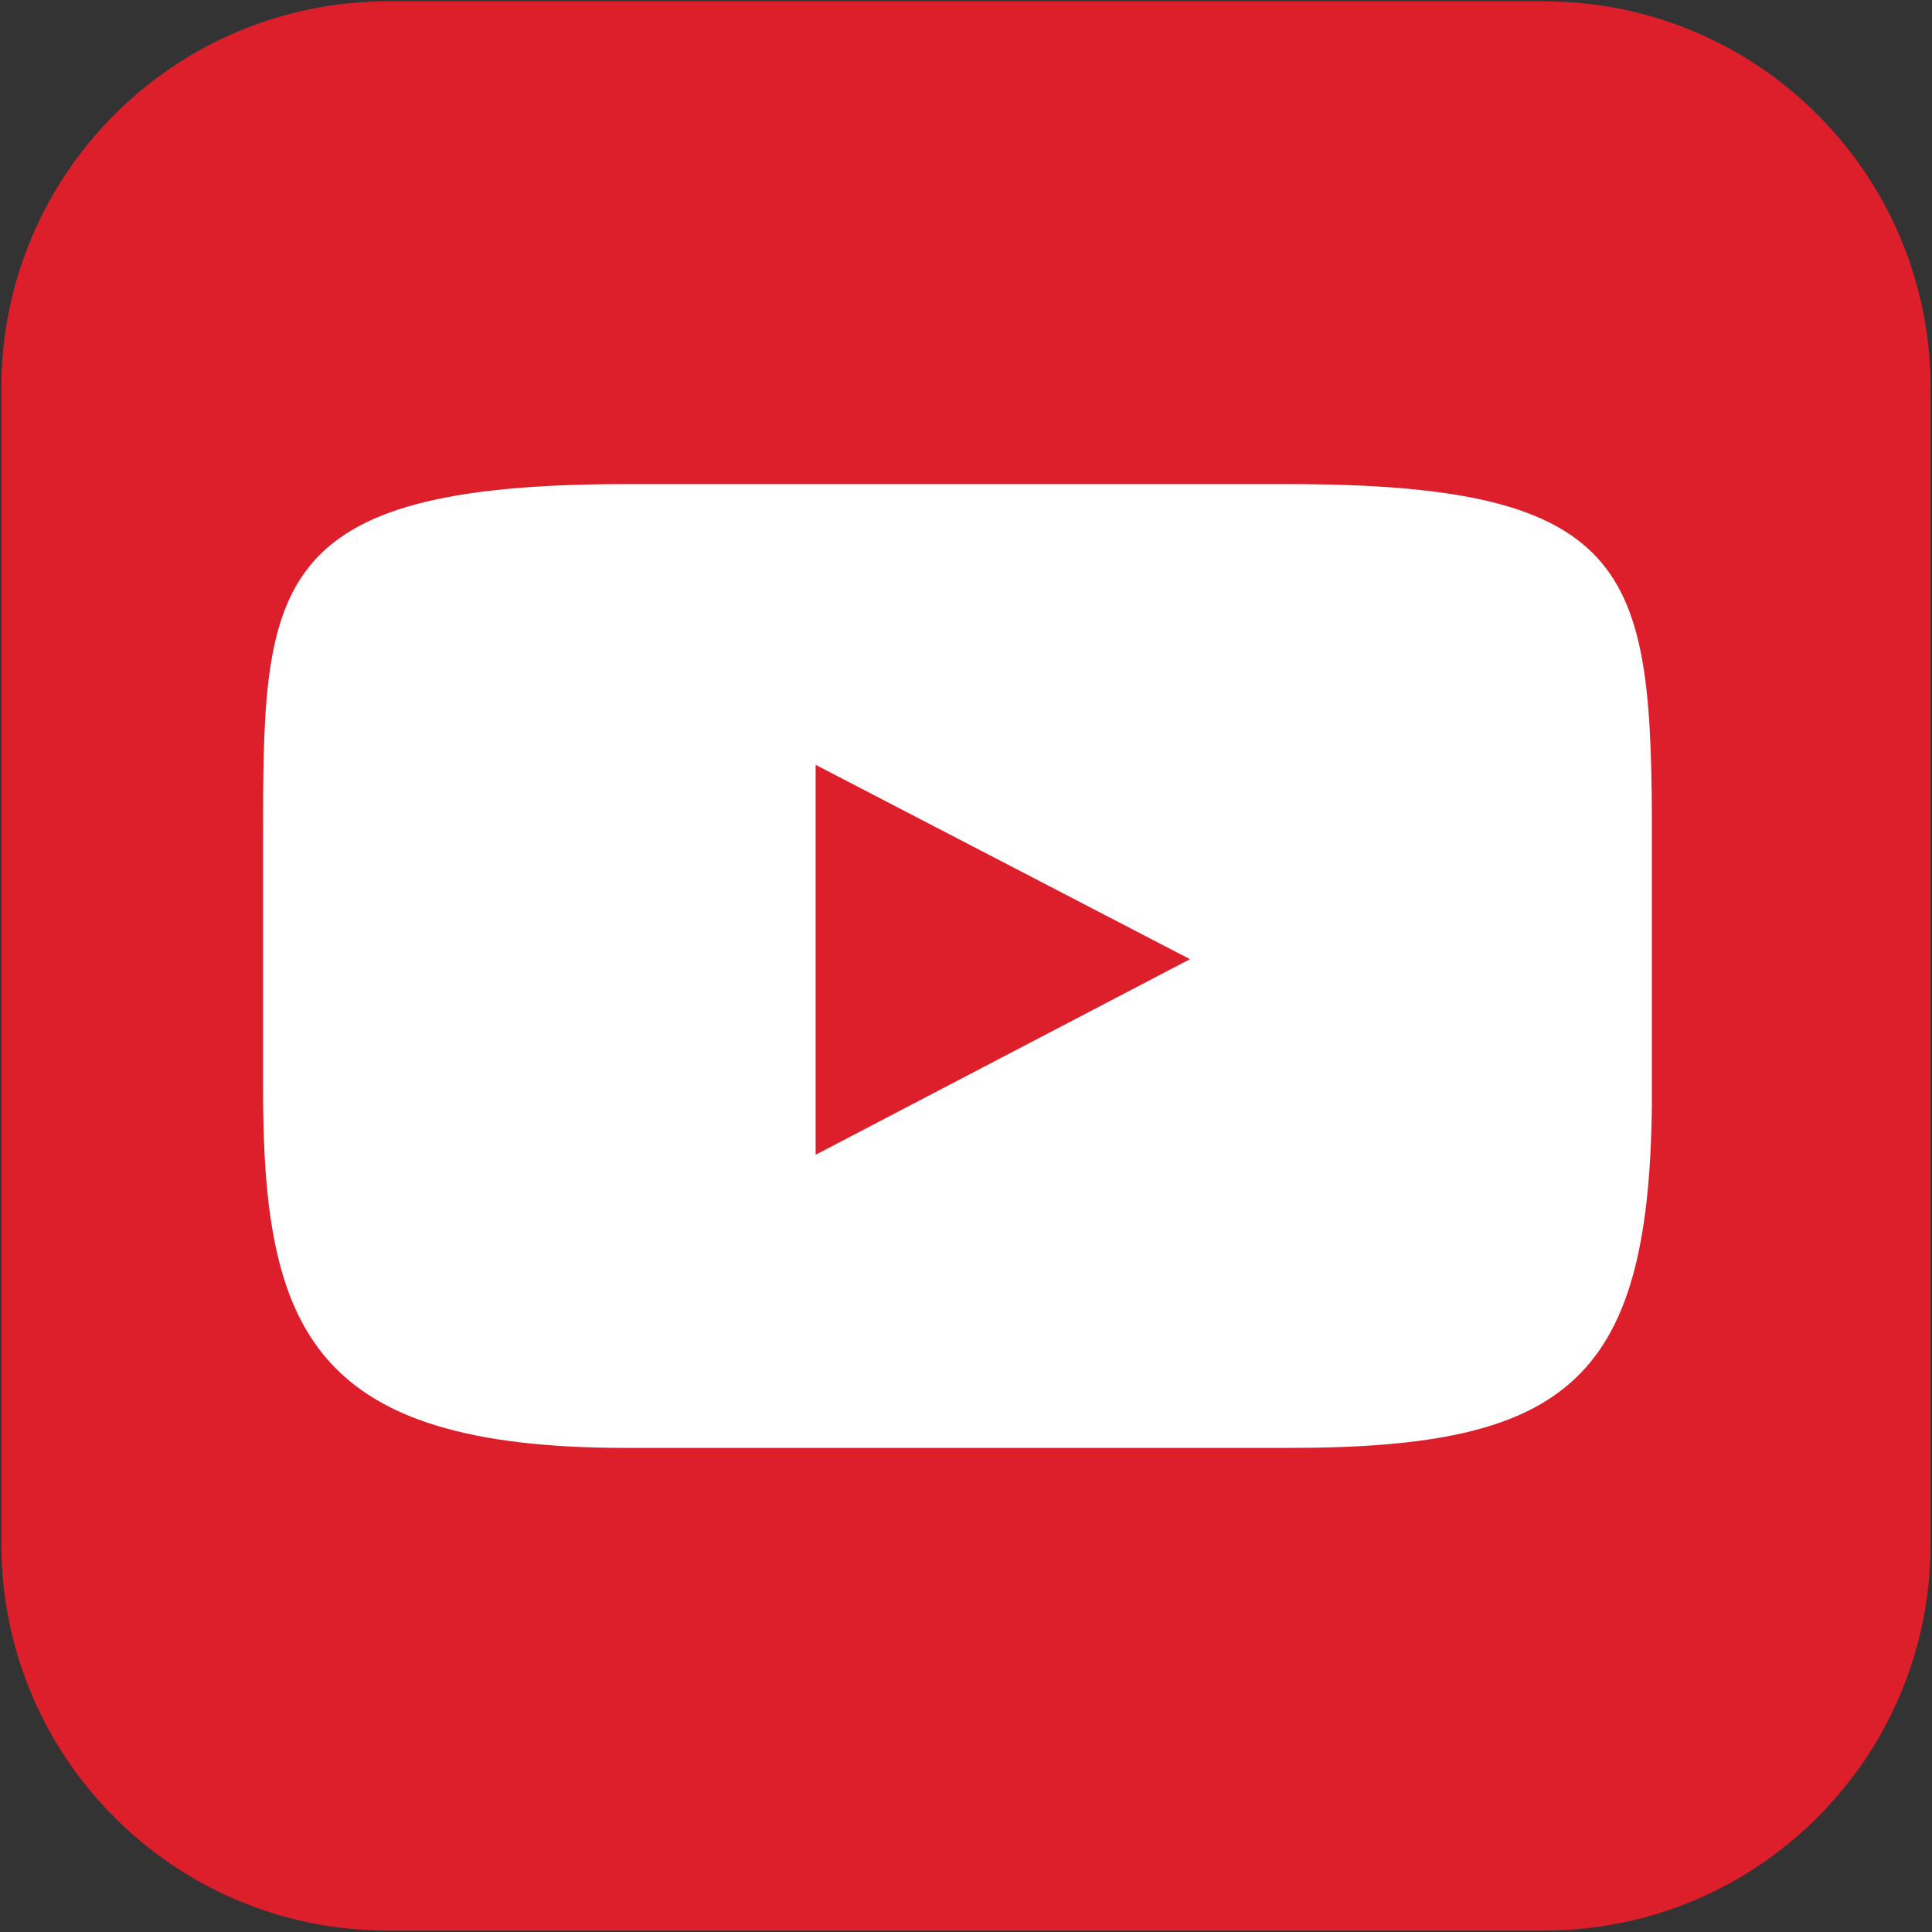
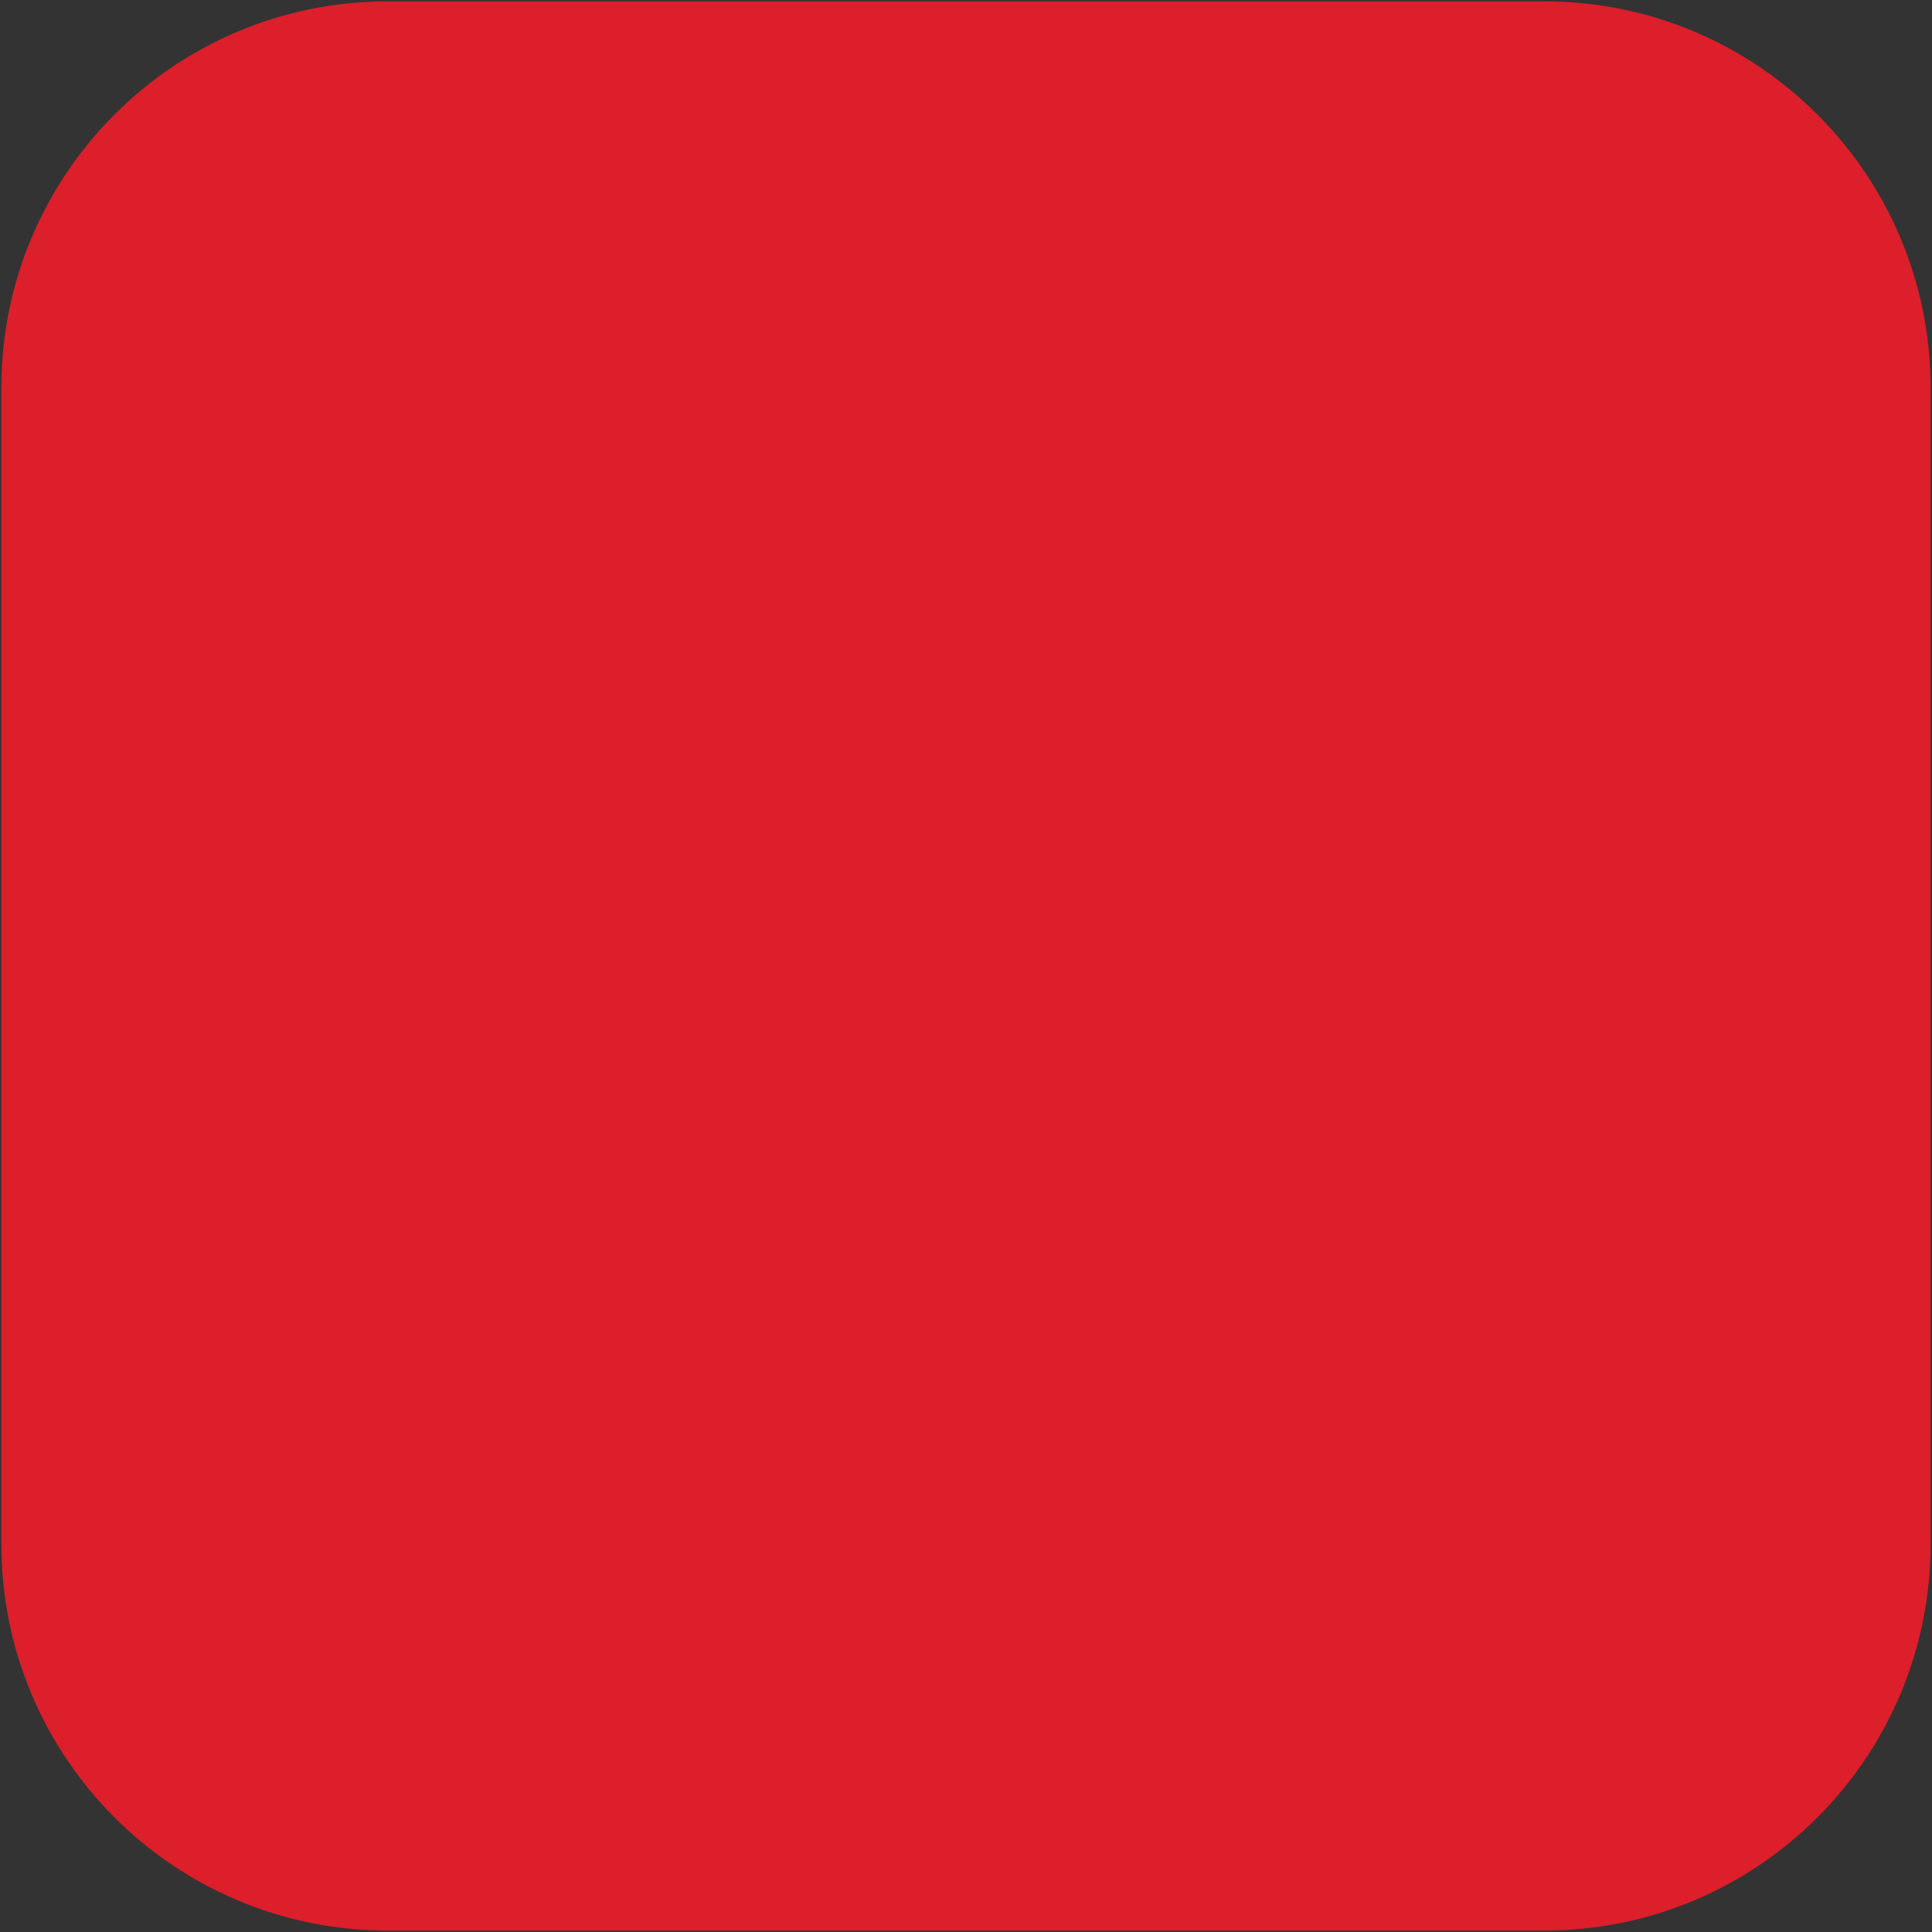
<svg xmlns="http://www.w3.org/2000/svg" xmlns:xlink="http://www.w3.org/1999/xlink" version="1.1" x="0px" y="0px" width="30px" height="30px" viewBox="-0.021 -0.021 30 30" enable-background="new -0.021 -0.021 30 30" xml:space="preserve">
  <rect x="-0.021" y="-0.021" width="30" height="30" fill="#333333" stroke="none" />
  <defs>
</defs>
  <path fill="#DC1F2A" d="M29.957,23.957c0,3.314-2.686,6-6,6H6c-3.314,0-6-2.686-6-6V6c0-3.313,2.686-6,6-6h17.957  c3.314,0,6,2.687,6,6V23.957z" />
  <g>
    <defs>
-       <path id="SVGID_2_" d="M9.699,7.496c-5.635,0-5.635,1.606-5.635,5.554v3.857c0,3.755,0.798,5.555,5.635,5.555h10.296    c4.368,0,5.635-1.053,5.635-5.555V13.05c0-4.156-0.212-5.554-5.635-5.554H9.699z" />
-     </defs>
+       </defs>
    <clipPath id="SVGID_3_">
      <use xlink:href="#SVGID_2_" overflow="visible" />
    </clipPath>
-     <rect x="4.063" y="7.496" clip-path="url(#SVGID_3_)" fill="#FFFFFF" width="21.566" height="14.966" />
  </g>
  <g>
    <defs>
-       <rect id="SVGID_1_" x="3.134" y="6.556" width="23.688" height="16.846" />
-     </defs>
+       </defs>
    <clipPath id="SVGID_4_">
      <use xlink:href="#SVGID_1_" overflow="visible" />
    </clipPath>
    <polygon clip-path="url(#SVGID_4_)" fill="#DC1F2A" points="12.644,11.855 18.457,14.873 12.644,17.91  " />
  </g>
</svg>